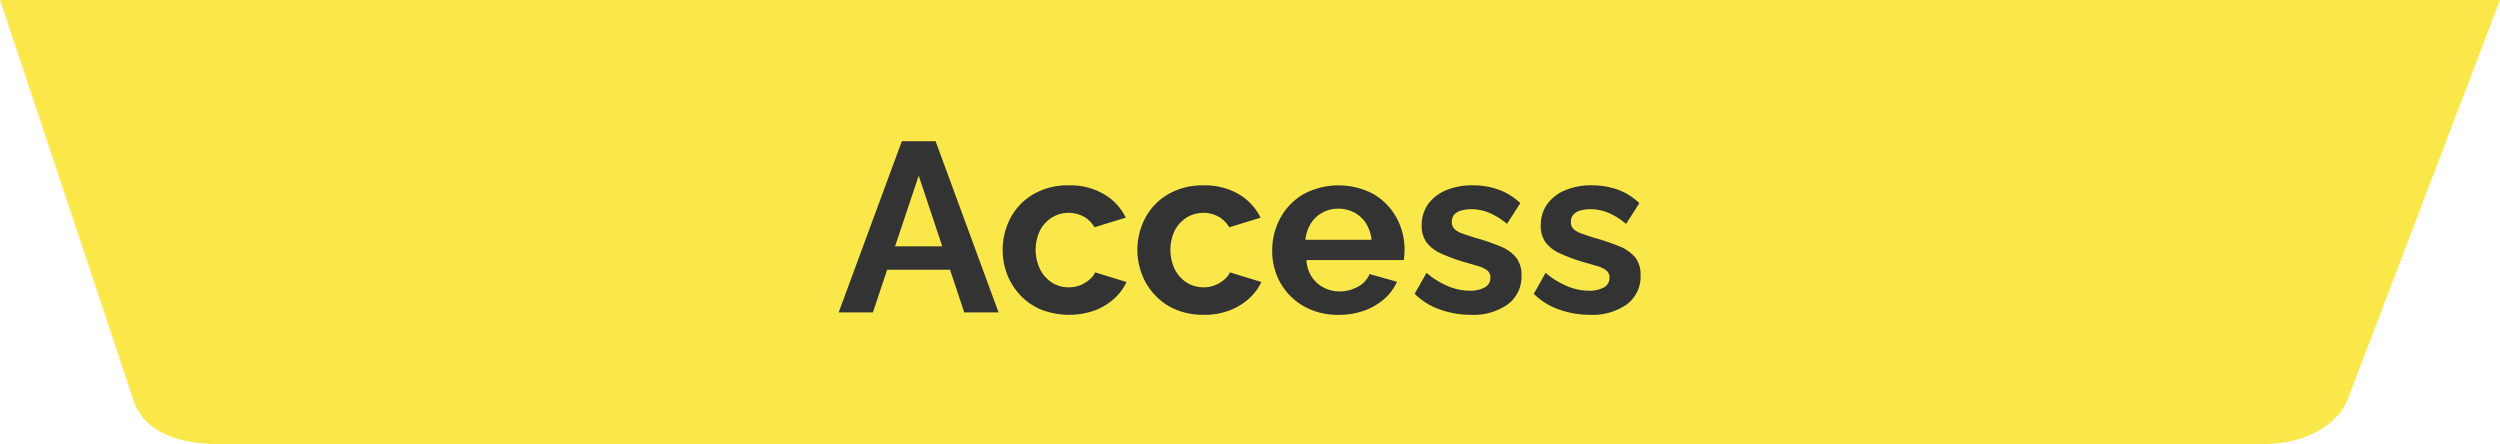
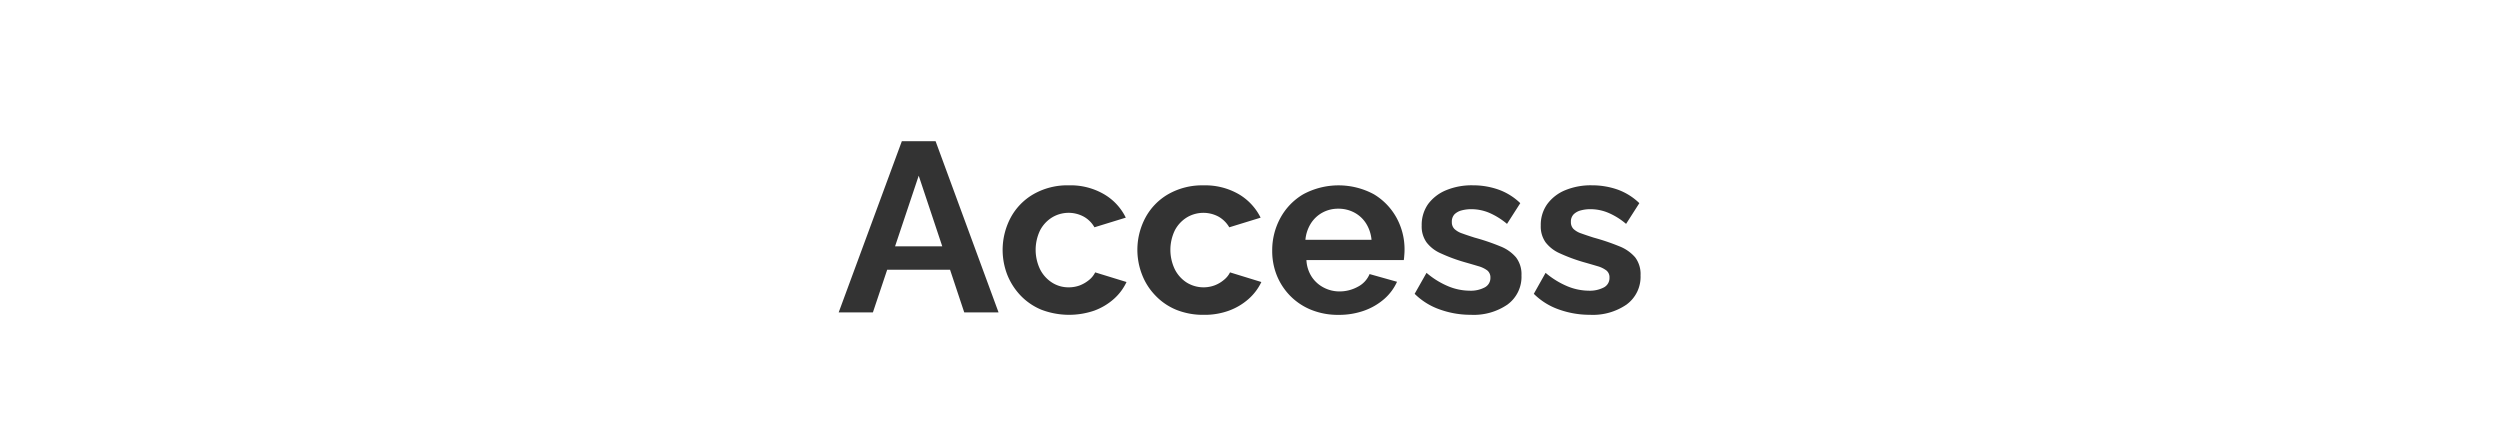
<svg xmlns="http://www.w3.org/2000/svg" id="アイキャッチ-Access.svg" width="269.59" height="47.906" viewBox="0 0 269.59 47.906">
  <defs>
    <style>
      .cls-1 {
        fill: #fae84b;
      }

      .cls-1, .cls-2 {
        fill-rule: evenodd;
      }

      .cls-2 {
        fill: #333;
      }
    </style>
  </defs>
-   <path id="シェイプ_931" data-name="シェイプ 931" class="cls-1" d="M1279.01,123.9l14.3,42.91c0.89,3.122,4,4.991,9.38,4.991h220.4c4.66,0,8.16-2.226,9.14-4.991l16.36-42.91H1279.01Z" transform="translate(-1279 -123.906)" />
  <path id="Access" class="cls-2" d="M1369.44,157.594h3.69l1.54-4.6h6.78l1.53,4.6h3.7l-6.79-18.46h-3.64Zm6.08-7.124,2.55-7.618,2.54,7.618h-5.09Zm21.49,6.929a6.582,6.582,0,0,0,2.11-1.261,5.651,5.651,0,0,0,1.36-1.82l-3.38-1.04a2.446,2.446,0,0,1-.66.819,3.692,3.692,0,0,1-1,.585,3.385,3.385,0,0,1-1.2.208,3.252,3.252,0,0,1-1.79-.51,3.635,3.635,0,0,1-1.29-1.428,4.853,4.853,0,0,1,0-4.209,3.587,3.587,0,0,1,1.29-1.39,3.446,3.446,0,0,1,3.4-.094,3,3,0,0,1,1.17,1.157l3.38-1.04a5.912,5.912,0,0,0-2.34-2.522,7.154,7.154,0,0,0-3.79-.962,7.351,7.351,0,0,0-3.82.951,6.44,6.44,0,0,0-2.47,2.546,7.422,7.422,0,0,0-.37,6.12,6.99,6.99,0,0,0,1.43,2.249,6.576,6.576,0,0,0,2.25,1.543A8.387,8.387,0,0,0,1397.01,157.4Zm14.53,0a6.582,6.582,0,0,0,2.11-1.261,5.685,5.685,0,0,0,1.37-1.82l-3.38-1.04a2.365,2.365,0,0,1-.67.819,3.414,3.414,0,0,1-1,.585,3.461,3.461,0,0,1-2.99-.3,3.635,3.635,0,0,1-1.29-1.428,4.853,4.853,0,0,1,0-4.209,3.587,3.587,0,0,1,1.29-1.39,3.465,3.465,0,0,1,3.41-.094,3.135,3.135,0,0,1,1.17,1.157l3.38-1.04a6.037,6.037,0,0,0-2.34-2.522,7.215,7.215,0,0,0-3.8-.962,7.376,7.376,0,0,0-3.82.951,6.44,6.44,0,0,0-2.47,2.546,7.362,7.362,0,0,0-.36,6.12,6.667,6.667,0,0,0,1.43,2.249,6.536,6.536,0,0,0,2.24,1.543,7.73,7.73,0,0,0,3.01.553A7.633,7.633,0,0,0,1411.54,157.4Zm14.58,0a6.718,6.718,0,0,0,2.16-1.261,5.466,5.466,0,0,0,1.37-1.846l-2.96-.832a2.706,2.706,0,0,1-1.26,1.365,4.085,4.085,0,0,1-1.99.507,3.629,3.629,0,0,1-1.68-.407,3.448,3.448,0,0,1-1.3-1.156,3.616,3.616,0,0,1-.58-1.817h10.5c0.02-.137.04-0.305,0.05-0.5a6.284,6.284,0,0,0,.03-0.631,7.053,7.053,0,0,0-.86-3.425,6.721,6.721,0,0,0-2.44-2.537,8.027,8.027,0,0,0-7.63,0,6.637,6.637,0,0,0-2.47,2.572,7.258,7.258,0,0,0-.87,3.51,7.039,7.039,0,0,0,.49,2.648,6.77,6.77,0,0,0,1.43,2.2,6.685,6.685,0,0,0,2.26,1.517,7.668,7.668,0,0,0,2.97.553A8.074,8.074,0,0,0,1426.12,157.4Zm-5.76-9.4a3.416,3.416,0,0,1,1.25-1.169,3.493,3.493,0,0,1,1.7-.419,3.621,3.621,0,0,1,1.74.419,3.368,3.368,0,0,1,1.26,1.169,3.987,3.987,0,0,1,.59,1.766h-7.13A3.987,3.987,0,0,1,1420.36,148Zm21.23,8.726a3.694,3.694,0,0,0,1.48-3.122,2.988,2.988,0,0,0-.59-1.945,4.274,4.274,0,0,0-1.7-1.19,23.077,23.077,0,0,0-2.75-.934c-0.54-.171-1-0.325-1.37-0.461a2.2,2.2,0,0,1-.83-0.486,1.028,1.028,0,0,1-.27-0.742,1.151,1.151,0,0,1,.29-0.832,1.72,1.72,0,0,1,.78-0.422,4.049,4.049,0,0,1,1.03-.128,5.047,5.047,0,0,1,1.9.377,7.745,7.745,0,0,1,1.95,1.209l1.43-2.236a6.531,6.531,0,0,0-2.37-1.469,8.23,8.23,0,0,0-2.75-.455,7.2,7.2,0,0,0-2.9.539,4.57,4.57,0,0,0-1.93,1.5,3.9,3.9,0,0,0-.68,2.3,2.952,2.952,0,0,0,.52,1.81,3.855,3.855,0,0,0,1.52,1.18,18.161,18.161,0,0,0,2.51.937c0.6,0.171,1.12.321,1.54,0.449a2.967,2.967,0,0,1,.98.462,0.96,0.96,0,0,1,.34.783,1.143,1.143,0,0,1-.62,1.053,3.2,3.2,0,0,1-1.62.351,6.128,6.128,0,0,1-2.29-.468,8.868,8.868,0,0,1-2.36-1.456l-1.28,2.262a7.237,7.237,0,0,0,2.72,1.69,9.827,9.827,0,0,0,3.34.572A6.433,6.433,0,0,0,1441.59,156.728Zm12.84,0a3.694,3.694,0,0,0,1.48-3.122,2.985,2.985,0,0,0-.58-1.945,4.347,4.347,0,0,0-1.7-1.19,23.942,23.942,0,0,0-2.76-.934c-0.54-.171-0.99-0.325-1.37-0.461a2.2,2.2,0,0,1-.83-0.486,1.028,1.028,0,0,1-.27-0.742,1.115,1.115,0,0,1,.3-0.832,1.72,1.72,0,0,1,.78-0.422,3.938,3.938,0,0,1,1.03-.128,5,5,0,0,1,1.89.377,7.41,7.41,0,0,1,1.95,1.209l1.43-2.236a6.578,6.578,0,0,0-2.36-1.469,8.332,8.332,0,0,0-2.76-.455,7.232,7.232,0,0,0-2.9.539,4.538,4.538,0,0,0-1.92,1.5,3.84,3.84,0,0,0-.69,2.3,2.952,2.952,0,0,0,.52,1.81,3.928,3.928,0,0,0,1.52,1.18,18.667,18.667,0,0,0,2.51.937c0.61,0.171,1.12.321,1.55,0.449a2.9,2.9,0,0,1,.97.462,0.931,0.931,0,0,1,.34.783,1.134,1.134,0,0,1-.61,1.053,3.269,3.269,0,0,1-1.63.351,6.118,6.118,0,0,1-2.28-.468,9.071,9.071,0,0,1-2.37-1.456l-1.27,2.262a7.2,7.2,0,0,0,2.71,1.69,9.869,9.869,0,0,0,3.34.572A6.413,6.413,0,0,0,1454.43,156.728Z" transform="translate(-1279 -123.906)" />
</svg>